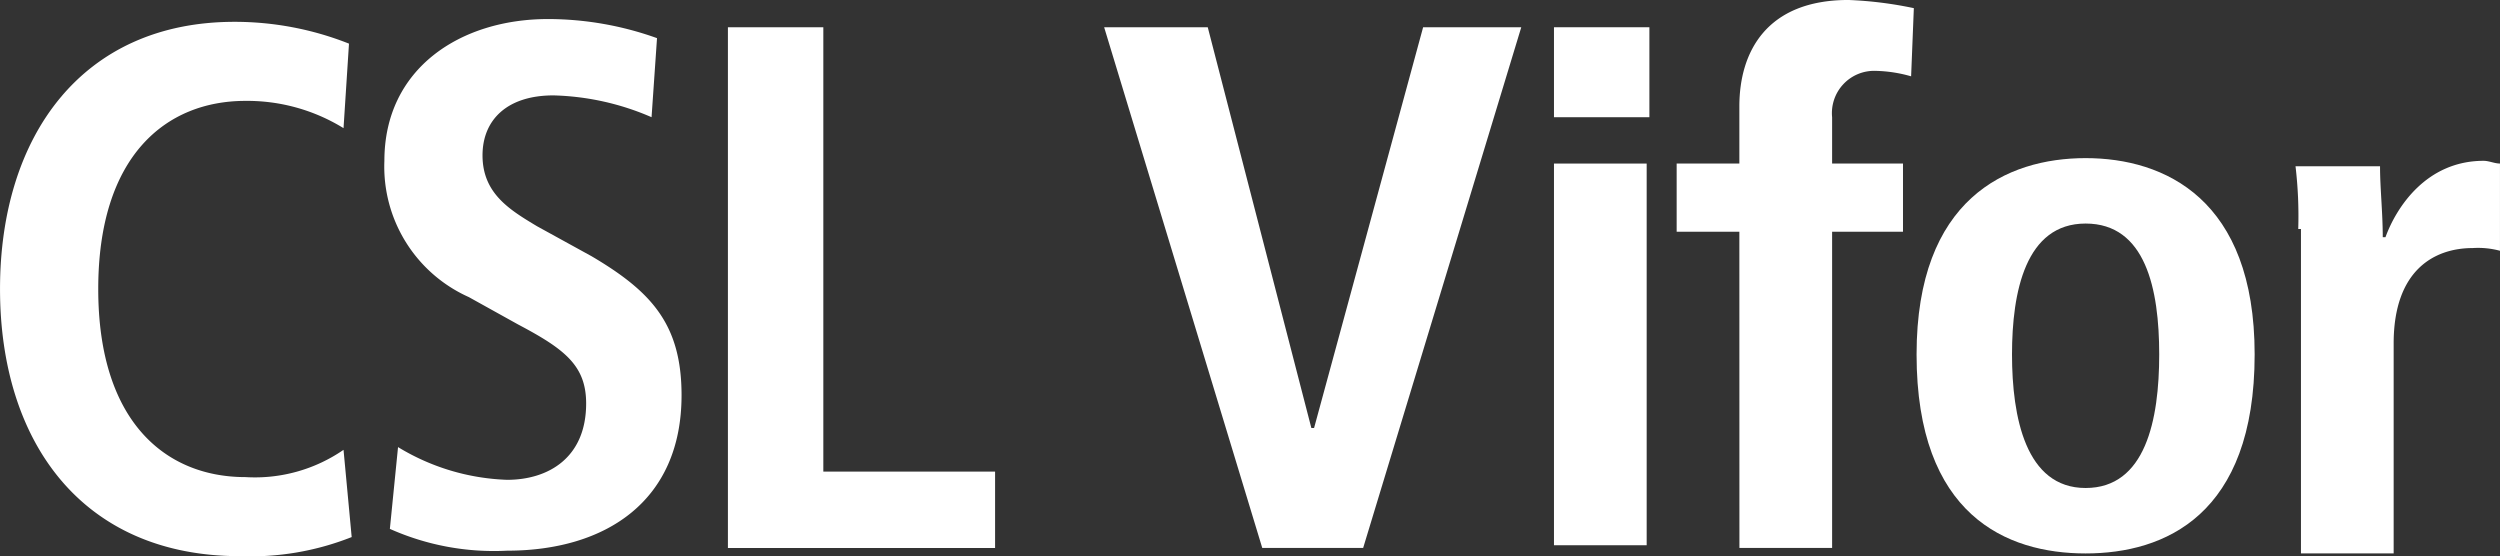
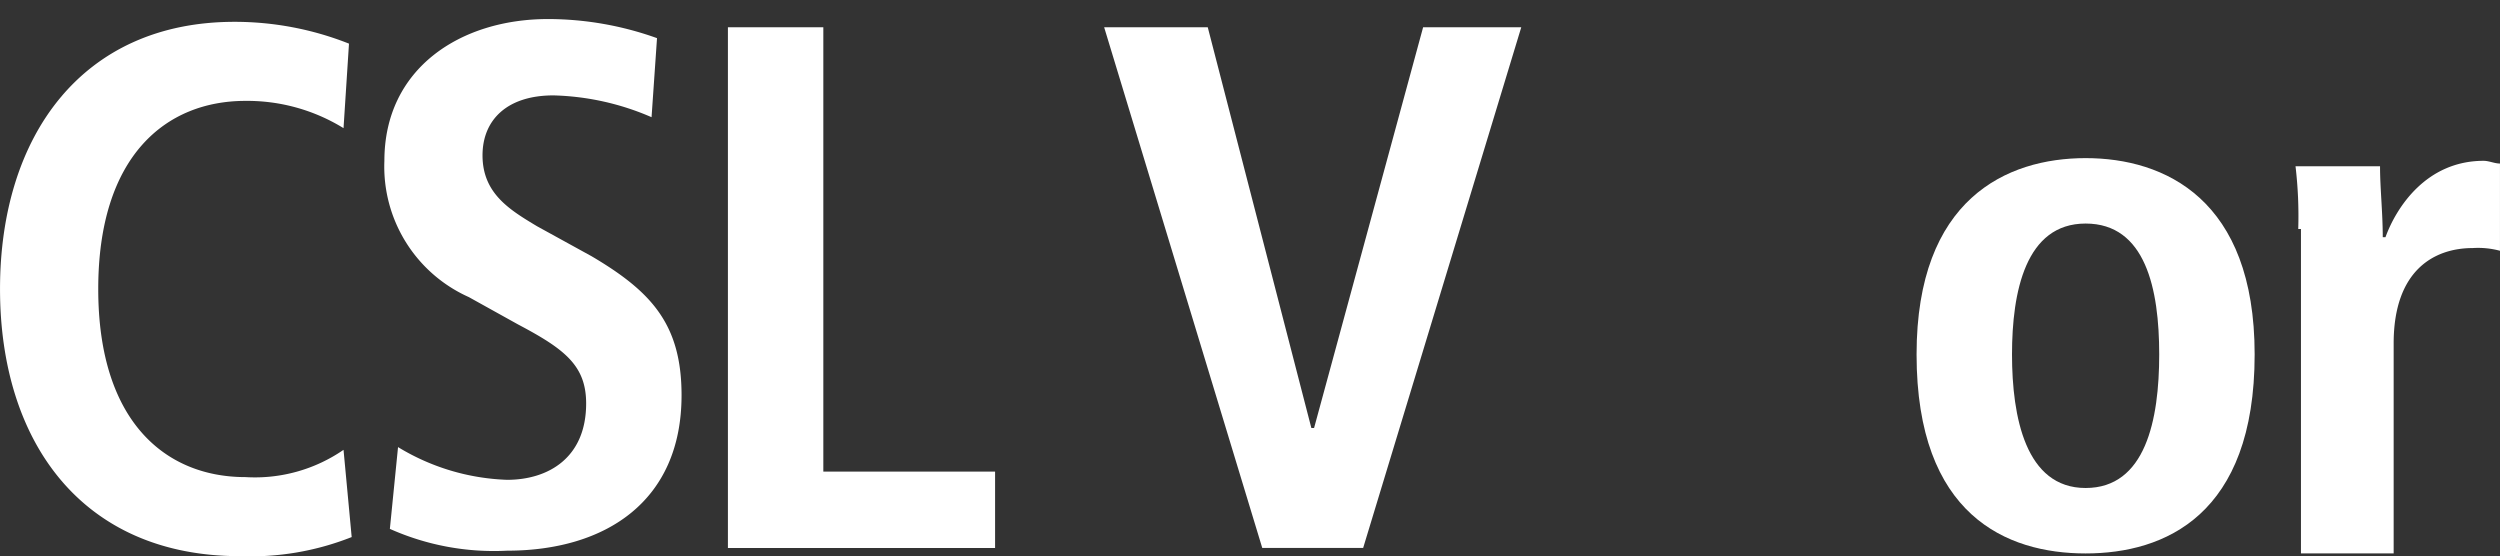
<svg xmlns="http://www.w3.org/2000/svg" width="134.233" height="29.862">
  <rect width="100%" height="100%" fill="#333333" stroke="none" />
  <g data-name="Group 162840" fill="#fff">
    <path data-name="Path 741" d="M18.883 28.837a14.756 14.756 0 01-6 1.025c-8.49 0-12.882-6.148-12.882-14.345S4.392 1.172 12.59 1.172a16.666 16.666 0 016.148 1.171l-.293 4.538a9.854 9.854 0 00-5.27-1.464c-4.245 0-7.9 2.928-7.9 10.1s3.66 10.1 7.9 10.1a8.384 8.384 0 005.27-1.464z" />
    <path data-name="Path 742" d="M21.372 24.006a12.027 12.027 0 005.855 1.757c2.2 0 4.245-1.171 4.245-4.1 0-2.049-1.171-2.928-3.66-4.245l-2.635-1.464a7.674 7.674 0 01-4.538-7.319c0-4.977 4.1-7.612 8.783-7.612a17.36 17.36 0 015.855 1.025l-.293 4.245a14.06 14.06 0 00-5.27-1.171c-2.488 0-3.806 1.317-3.806 3.22 0 2.049 1.464 2.928 2.928 3.806l2.928 1.61c3.22 1.9 4.831 3.66 4.831 7.466 0 5.709-4.1 8.344-9.368 8.344a13.71 13.71 0 01-6.294-1.171z" />
    <path data-name="Path 743" d="M39.084 1.463h5.123v23.86h9.222v4.1H39.084z" />
    <path data-name="Path 744" d="M59.285 1.463h5.563l5.563 21.518h.146l5.855-21.518h5.27l-8.49 27.959h-5.417z" />
-     <path data-name="Path 745" d="M83.438 1.463h5.123v4.831h-5.123zm0 7.319h4.977v20.494h-4.977z" />
-     <path data-name="Path 746" d="M93.392 12.442h-3.367v-3.66h3.367V5.708c0-2.928 1.464-5.709 5.855-5.709a20.8 20.8 0 013.513.439l-.146 3.66a7.417 7.417 0 00-1.9-.293 2.269 2.269 0 00-2.342 2.489v2.488h3.806v3.66h-3.806v16.98h-4.977z" />
    <path data-name="Path 747" d="M111.983 8.49c4.245 0 9.076 2.2 9.076 10.54 0 8.637-4.831 10.686-9.076 10.686s-9.076-2.05-9.076-10.686c0-8.344 4.831-10.54 9.076-10.54m0 17.712c3.22 0 3.952-3.66 3.952-7.173s-.732-7.026-3.952-7.026-3.952 3.66-3.952 7.026.732 7.173 3.952 7.173" />
    <path data-name="Path 748" d="M123.4 12.296a22.719 22.719 0 00-.146-3.367h4.538c0 1.171.146 2.489.146 3.806h.146c.586-1.61 2.2-4.1 5.27-4.1.293 0 .586.146.878.146v4.684a4.513 4.513 0 00-1.464-.146c-2.049 0-4.245 1.171-4.245 5.123v11.271h-4.977V12.296z" />
  </g>
</svg>